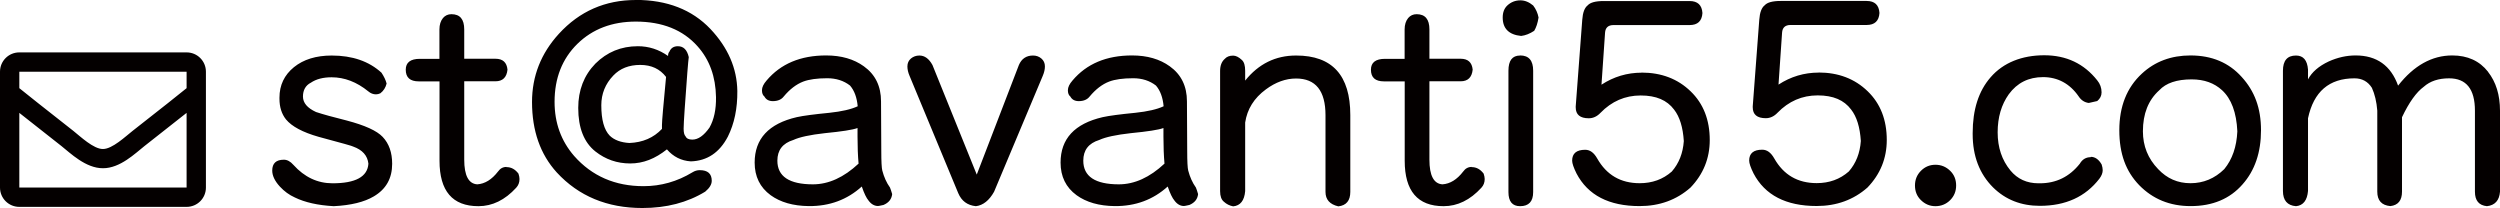
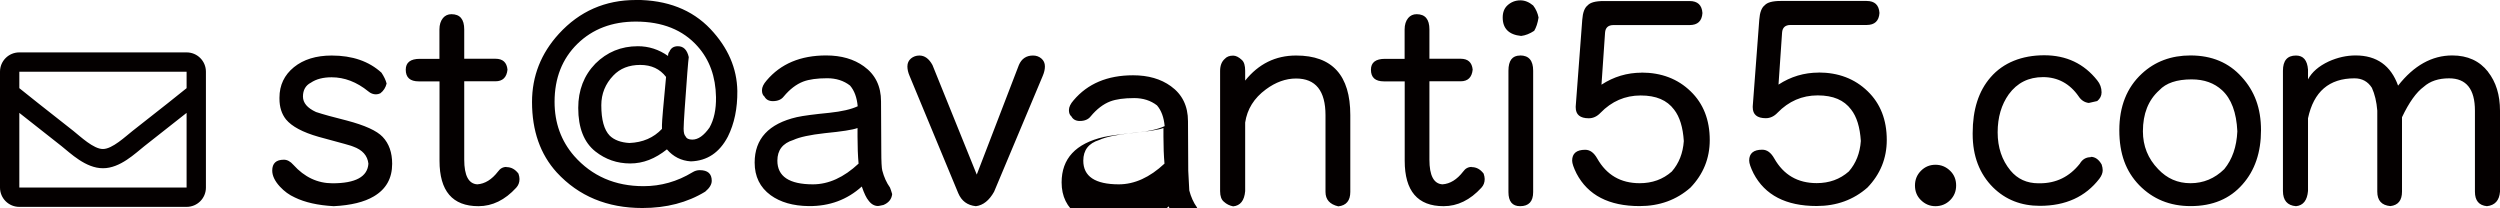
<svg xmlns="http://www.w3.org/2000/svg" id="_イヤー_1" viewBox="0 0 287.25 23.91">
  <defs>
    <style>.cls-1{fill:#040000;}</style>
  </defs>
-   <path class="cls-1" d="M101.38,19.62c-.08-.31-.12-1.07-.12-2.28l-.03-5.69c0-1.75-.66-3.09-1.97-4.03-1.15-.83-2.59-1.25-4.34-1.25-2.94,0-5.22,.96-6.84,2.88-.35,.4-.53,.77-.53,1.12,0,.33,.09,.57,.28,.72,.19,.35,.51,.53,.97,.53,.56,0,.98-.18,1.25-.53,.69-.83,1.44-1.41,2.25-1.72,.67-.25,1.58-.38,2.75-.38,1.02,0,1.9,.28,2.62,.84,.5,.58,.79,1.38,.88,2.38-.75,.35-1.83,.6-3.25,.75-1.73,.17-2.98,.33-3.75,.5-3.23,.75-4.84,2.49-4.84,5.22,0,1.6,.61,2.85,1.84,3.75,1.12,.81,2.58,1.23,4.38,1.25,2.38,.02,4.41-.73,6.09-2.25,.27,.79,.53,1.33,.78,1.62,.31,.42,.68,.62,1.09,.62,.06,0,.27-.04,.62-.12,.6-.25,.94-.67,1-1.25-.1-.35-.19-.6-.25-.75-.4-.56-.69-1.21-.88-1.94Zm-7.97,1.56c-2.73,0-4.09-.91-4.09-2.72,0-1.21,.61-2,1.84-2.38,.71-.33,1.92-.59,3.62-.78,1.94-.19,3.19-.38,3.75-.59v1c0,1.15,.04,2.18,.12,3.09-1.69,1.58-3.44,2.38-5.25,2.38ZM21.44,6.02H2.22c-1.23,0-2.22,.99-2.22,2.22v13.31c0,1.23,.99,2.22,2.22,2.22H21.44c1.23,0,2.22-.99,2.22-2.22V8.24c0-1.23-.99-2.22-2.22-2.22Zm0,15.53H2.22V12.97c1.06,.84,2.56,2.03,4.85,3.82,1.01,.8,2.78,2.55,4.76,2.54,1.97,.01,3.72-1.72,4.76-2.54,2.29-1.79,3.79-2.98,4.85-3.82v8.58Zm0-11.42c-1.04,.84-2.69,2.16-6.22,4.92-.78,.61-2.32,2.08-3.39,2.07-1.07,.02-2.61-1.45-3.39-2.07-3.53-2.77-5.18-4.08-6.22-4.92v-1.89H21.44v1.89Zm97.25-3.75c-.77,0-1.31,.37-1.62,1.09l-4.84,12.59-5.09-12.59c-.4-.73-.9-1.09-1.5-1.09-.38,0-.7,.12-.97,.34-.27,.23-.41,.53-.41,.91,0,.33,.08,.7,.25,1.09l5.59,13.47c.38,.9,1.05,1.4,2.03,1.5,.83-.1,1.53-.66,2.09-1.66l5.59-13.31c.17-.4,.25-.76,.25-1.09,0-.38-.14-.68-.41-.91-.27-.23-.59-.34-.97-.34ZM39.81,13.84c-1.52-.38-2.69-.7-3.5-.97-1-.46-1.5-1.05-1.5-1.78s.3-1.28,.91-1.59c.62-.42,1.42-.62,2.38-.62,1.48,0,2.89,.54,4.22,1.62,.27,.23,.56,.34,.88,.34,.17,0,.33-.04,.5-.12,.38-.29,.61-.67,.72-1.12-.1-.4-.3-.81-.59-1.25-1.44-1.31-3.34-1.97-5.72-1.97-1.79,0-3.24,.45-4.34,1.34-1.1,.9-1.66,2.06-1.66,3.5v.12c0,.96,.25,1.75,.75,2.38,.67,.81,1.92,1.48,3.75,2,2.65,.71,3.97,1.08,3.97,1.12,1.06,.38,1.65,1.03,1.75,1.97-.1,1.5-1.48,2.25-4.12,2.25-1.73,0-3.23-.71-4.5-2.12-.35-.4-.72-.59-1.09-.59-.9,0-1.34,.42-1.34,1.25,0,.58,.29,1.2,.88,1.84,.5,.54,1.07,.96,1.72,1.25,1.15,.56,2.64,.9,4.47,1,1.98-.1,3.51-.48,4.59-1.12,1.42-.83,2.12-2.08,2.12-3.75,0-1.29-.36-2.32-1.09-3.09-.67-.71-2.04-1.33-4.12-1.88Zm18.38,5.34c-.4,0-.72,.18-.97,.53-.71,.92-1.5,1.41-2.38,1.47-1-.06-1.5-1.01-1.5-2.84V9.34h3.59c.83,0,1.29-.45,1.38-1.34-.08-.83-.54-1.25-1.38-1.25h-3.59V3.38c0-1.17-.49-1.75-1.47-1.75-.4,0-.72,.15-.97,.44-.27,.33-.41,.77-.41,1.31v3.38h-2.25c-1.08,0-1.62,.42-1.62,1.25,0,.9,.5,1.34,1.5,1.34h2.38v9.12c0,3.48,1.49,5.22,4.47,5.22,1.6,0,3.05-.71,4.34-2.12,.25-.27,.38-.6,.38-1,0-.17-.04-.38-.12-.62-.38-.5-.83-.75-1.38-.75ZM73.06,0c-3.52,0-6.47,1.29-8.84,3.88-2.06,2.25-3.09,4.87-3.09,7.84,0,3.31,.95,6.01,2.84,8.09,2.52,2.73,5.8,4.09,9.84,4.09,2.75,0,5.16-.62,7.22-1.88,.5-.42,.75-.83,.75-1.25,0-.81-.46-1.22-1.38-1.22-.29,0-.57,.08-.84,.25-1.75,1.06-3.62,1.59-5.62,1.59-3.27,0-5.93-1.16-7.97-3.47-1.5-1.73-2.25-3.8-2.25-6.22,0-2.73,.88-4.95,2.62-6.66,1.75-1.71,3.99-2.56,6.72-2.56,3.04,0,5.41,.95,7.09,2.84,1.38,1.54,2.08,3.49,2.12,5.84,.02,1.42-.23,2.58-.75,3.5-.65,.92-1.3,1.38-1.97,1.38-.4,0-.66-.12-.78-.38-.15-.15-.22-.44-.22-.88,0-.33,.04-1.08,.12-2.25,.25-3.6,.41-5.59,.47-5.97-.19-.83-.6-1.25-1.25-1.25-.48,0-.8,.21-.97,.62-.1,.1-.16,.27-.16,.5-1.06-.75-2.22-1.12-3.47-1.12-1.92,0-3.54,.67-4.88,2-1.31,1.35-1.97,3.05-1.97,5.09,0,2.29,.66,3.96,1.97,5,1.17,.92,2.5,1.38,4,1.38s2.86-.54,4.22-1.62c.73,.85,1.65,1.31,2.75,1.38,1.88-.06,3.29-1.01,4.25-2.84,.75-1.5,1.11-3.25,1.09-5.25-.04-2.6-1.07-4.98-3.09-7.12-2.12-2.23-4.99-3.34-8.59-3.34Zm3,14.34v.47c-.96,1.02-2.21,1.56-3.75,1.62-.98-.06-1.73-.34-2.25-.84-.65-.67-.97-1.83-.97-3.5,0-1.31,.46-2.45,1.38-3.41,.77-.81,1.8-1.22,3.09-1.22s2.26,.46,2.97,1.38c-.31,3.25-.47,5.08-.47,5.5Zm93.03,4.84c-.4,0-.72,.18-.97,.53-.71,.92-1.5,1.41-2.38,1.47-1-.06-1.5-1.01-1.5-2.84V9.34h3.59c.83,0,1.29-.45,1.38-1.34-.08-.83-.54-1.25-1.38-1.25h-3.59V3.38c0-1.17-.49-1.75-1.47-1.75-.4,0-.72,.15-.97,.44-.27,.33-.41,.77-.41,1.31v3.38h-2.25c-1.08,0-1.62,.42-1.62,1.25,0,.9,.5,1.34,1.5,1.34h2.38v9.12c0,3.48,1.49,5.22,4.47,5.22,1.6,0,3.05-.71,4.34-2.12,.25-.27,.38-.6,.38-1,0-.17-.04-.38-.12-.62-.38-.5-.83-.75-1.38-.75Zm-32.56,.44c-.08-.31-.12-1.07-.12-2.28l-.03-5.69c0-1.75-.66-3.09-1.97-4.03-1.15-.83-2.59-1.25-4.34-1.25-2.94,0-5.22,.96-6.84,2.88-.35,.4-.53,.77-.53,1.12,0,.33,.09,.57,.28,.72,.19,.35,.51,.53,.97,.53,.56,0,.98-.18,1.25-.53,.69-.83,1.44-1.41,2.25-1.72,.67-.25,1.58-.38,2.75-.38,1.02,0,1.9,.28,2.62,.84,.5,.58,.79,1.38,.88,2.38-.75,.35-1.83,.6-3.25,.75-1.73,.17-2.98,.33-3.75,.5-3.23,.75-4.84,2.49-4.84,5.22,0,1.6,.61,2.85,1.84,3.75,1.12,.81,2.58,1.23,4.38,1.25,2.38,.02,4.41-.73,6.09-2.25,.27,.79,.53,1.33,.78,1.62,.31,.42,.68,.62,1.09,.62,.06,0,.27-.04,.62-.12,.6-.25,.94-.67,1-1.25-.1-.35-.19-.6-.25-.75-.4-.56-.69-1.21-.88-1.94Zm-7.97,1.56c-2.73,0-4.09-.91-4.09-2.72,0-1.21,.61-2,1.84-2.38,.71-.33,1.92-.59,3.62-.78,1.94-.19,3.19-.38,3.75-.59v1c0,1.15,.04,2.18,.12,3.09-1.69,1.58-3.44,2.38-5.25,2.38Zm111.66-3.12c-.54,0-.96,.25-1.25,.75-1.19,1.5-2.72,2.25-4.59,2.25h-.16c-1.33,0-2.41-.49-3.22-1.47-.98-1.19-1.47-2.65-1.47-4.38s.43-3.19,1.28-4.38c.96-1.31,2.27-1.97,3.94-1.97s3.07,.74,4.09,2.22c.29,.44,.68,.69,1.16,.75,.4-.08,.72-.16,.97-.22,.33-.27,.5-.6,.5-1,0-.52-.17-.98-.5-1.38-1.52-1.92-3.55-2.88-6.09-2.88s-4.7,.84-6.16,2.53c-1.38,1.58-2.06,3.72-2.06,6.41v.12c0,2.52,.78,4.56,2.34,6.12,1.44,1.42,3.23,2.12,5.38,2.12,2.96,0,5.24-1.04,6.84-3.12,.25-.33,.38-.66,.38-.97,0-.19-.04-.41-.12-.66-.33-.58-.75-.88-1.25-.88Zm45.66-9.81c-.98-1.25-2.35-1.88-4.12-1.88-2.33,0-4.41,1.16-6.22,3.47-.83-2.31-2.46-3.47-4.88-3.47-1.04,0-2.07,.23-3.09,.69-1.15,.54-1.94,1.23-2.38,2.06v-1.12c-.08-1.08-.54-1.62-1.38-1.62-1,0-1.5,.58-1.5,1.75v13.81c0,1.08,.5,1.67,1.5,1.75,.83-.08,1.29-.67,1.38-1.75V13.59c.65-3.06,2.43-4.59,5.34-4.59,.88,0,1.54,.37,2,1.09,.33,.73,.54,1.6,.62,2.62v9.31c0,1.02,.5,1.57,1.5,1.66,.9-.1,1.34-.66,1.34-1.66V13.47c.81-1.71,1.65-2.88,2.5-3.5,.73-.65,1.7-.97,2.91-.97,1.98,0,2.97,1.24,2.97,3.72v9.31c0,1.02,.46,1.57,1.38,1.66,.92-.1,1.42-.66,1.5-1.66V12.72c0-1.81-.46-3.3-1.38-4.47Zm-76.91,.09c-1.67,0-3.21,.46-4.62,1.38l.41-5.97c.04-.58,.36-.88,.97-.88h8.75c.92,0,1.41-.46,1.47-1.38-.06-.92-.55-1.38-1.47-1.38h-9.88c-.94,0-1.55,.17-1.84,.5-.35,.27-.56,.82-.62,1.66l-.75,9.94v.12c0,.83,.5,1.25,1.5,1.25,.5,0,.95-.21,1.34-.62,1.29-1.33,2.83-2,4.62-2s3.03,.54,3.84,1.62c.65,.83,1.02,2.04,1.12,3.62-.1,1.4-.56,2.56-1.38,3.5-1.02,.9-2.25,1.34-3.69,1.34-2.19,0-3.81-.95-4.88-2.84-.38-.67-.83-1-1.38-1-1,0-1.5,.42-1.5,1.25,0,.31,.17,.8,.5,1.47,1.31,2.5,3.73,3.75,7.25,3.75,2.29,0,4.24-.71,5.84-2.12,1.48-1.54,2.22-3.36,2.22-5.47,0-2.31-.73-4.18-2.19-5.59-1.48-1.44-3.37-2.16-5.66-2.16Zm42.72-1.97c-2.23,0-4.09,.7-5.59,2.09-1.73,1.6-2.59,3.77-2.59,6.5s.76,4.73,2.28,6.31c1.56,1.6,3.53,2.41,5.91,2.41,2.52,0,4.51-.83,5.97-2.5,1.42-1.6,2.12-3.68,2.12-6.22s-.74-4.5-2.22-6.12c-1.48-1.65-3.44-2.47-5.88-2.47Zm3.88,13.06c-1.1,1.08-2.4,1.62-3.88,1.62s-2.7-.54-3.72-1.62c-1.17-1.21-1.75-2.66-1.75-4.34,0-2.02,.62-3.59,1.88-4.72,.77-.83,2.01-1.25,3.72-1.25,1.44,0,2.6,.42,3.5,1.25,1.06,.98,1.65,2.55,1.75,4.72-.08,1.77-.58,3.22-1.5,4.34Zm-33.19-.5c-.65,0-1.2,.23-1.66,.69s-.69,1.02-.69,1.69,.22,1.22,.66,1.66c.48,.48,1.04,.72,1.69,.72s1.23-.23,1.69-.69,.69-1.02,.69-1.69-.22-1.22-.66-1.66c-.48-.48-1.05-.72-1.72-.72ZM148.91,6.38c-2.35,0-4.3,.96-5.84,2.88v-1.12c0-.6-.12-1.02-.38-1.25-.35-.33-.69-.5-1-.5-.42,0-.74,.12-.97,.38-.35,.31-.53,.77-.53,1.38v13.81c0,.58,.15,.99,.44,1.22,.29,.27,.65,.45,1.06,.53,.83-.08,1.29-.67,1.38-1.75v-7.88c.23-1.54,1.02-2.81,2.38-3.81,1.12-.83,2.28-1.25,3.47-1.25,2.25,0,3.38,1.41,3.38,4.22v8.81c0,.88,.49,1.43,1.47,1.66,.92-.1,1.38-.66,1.38-1.66V13.22c0-4.56-2.07-6.84-6.22-6.84Zm25.75,0c-.9,0-1.34,.58-1.34,1.75v13.94c0,1.08,.45,1.62,1.34,1.62,1,0,1.5-.54,1.5-1.62V8.12c0-1.17-.5-1.75-1.5-1.75Zm.03-6.34c-.58,0-1.08,.2-1.5,.59-.35,.33-.53,.79-.53,1.38,0,1.27,.71,1.98,2.12,2.12,.5-.06,1-.26,1.5-.59,.23-.38,.4-.88,.5-1.53-.1-.52-.31-.98-.62-1.38-.48-.4-.97-.59-1.47-.59Zm13.94,8.31c-1.67,0-3.21,.46-4.62,1.38l.41-5.97c.04-.58,.36-.88,.97-.88h8.75c.92,0,1.41-.46,1.47-1.38-.06-.92-.55-1.38-1.47-1.38h-9.88c-.94,0-1.55,.17-1.84,.5-.35,.27-.56,.82-.62,1.66l-.75,9.94v.12c0,.83,.5,1.25,1.5,1.25,.5,0,.95-.21,1.34-.62,1.29-1.33,2.83-2,4.62-2s3.03,.54,3.84,1.62c.65,.83,1.02,2.04,1.12,3.62-.1,1.4-.56,2.56-1.38,3.5-1.02,.9-2.25,1.34-3.69,1.34-2.19,0-3.81-.95-4.88-2.84-.38-.67-.83-1-1.38-1-1,0-1.5,.42-1.5,1.25,0,.31,.17,.8,.5,1.47,1.31,2.5,3.73,3.75,7.25,3.75,2.29,0,4.24-.71,5.84-2.12,1.48-1.54,2.22-3.36,2.22-5.47,0-2.31-.73-4.18-2.19-5.59-1.48-1.44-3.37-2.16-5.66-2.16Z" />
+   <path class="cls-1" d="M101.38,19.62c-.08-.31-.12-1.07-.12-2.28l-.03-5.69c0-1.75-.66-3.09-1.97-4.03-1.15-.83-2.59-1.25-4.34-1.25-2.94,0-5.22,.96-6.84,2.88-.35,.4-.53,.77-.53,1.12,0,.33,.09,.57,.28,.72,.19,.35,.51,.53,.97,.53,.56,0,.98-.18,1.25-.53,.69-.83,1.44-1.41,2.25-1.72,.67-.25,1.58-.38,2.75-.38,1.02,0,1.9,.28,2.62,.84,.5,.58,.79,1.38,.88,2.38-.75,.35-1.83,.6-3.25,.75-1.73,.17-2.98,.33-3.75,.5-3.23,.75-4.84,2.49-4.84,5.22,0,1.6,.61,2.85,1.84,3.75,1.12,.81,2.58,1.23,4.38,1.25,2.38,.02,4.41-.73,6.09-2.25,.27,.79,.53,1.33,.78,1.62,.31,.42,.68,.62,1.09,.62,.06,0,.27-.04,.62-.12,.6-.25,.94-.67,1-1.25-.1-.35-.19-.6-.25-.75-.4-.56-.69-1.21-.88-1.94Zm-7.97,1.56c-2.73,0-4.09-.91-4.09-2.72,0-1.21,.61-2,1.84-2.38,.71-.33,1.92-.59,3.62-.78,1.94-.19,3.19-.38,3.75-.59v1c0,1.15,.04,2.18,.12,3.09-1.69,1.58-3.44,2.38-5.25,2.38ZM21.44,6.02H2.22c-1.23,0-2.22,.99-2.22,2.22v13.31c0,1.23,.99,2.22,2.22,2.22H21.44c1.23,0,2.22-.99,2.22-2.22V8.24c0-1.23-.99-2.22-2.22-2.22Zm0,15.53H2.22V12.97c1.06,.84,2.56,2.03,4.85,3.82,1.01,.8,2.78,2.55,4.76,2.54,1.97,.01,3.72-1.72,4.76-2.54,2.29-1.79,3.79-2.98,4.85-3.82v8.58Zm0-11.42c-1.04,.84-2.69,2.16-6.22,4.92-.78,.61-2.32,2.08-3.39,2.07-1.07,.02-2.61-1.45-3.39-2.07-3.53-2.77-5.18-4.08-6.22-4.92v-1.89H21.44v1.89Zm97.25-3.75c-.77,0-1.31,.37-1.62,1.09l-4.84,12.59-5.09-12.59c-.4-.73-.9-1.09-1.5-1.09-.38,0-.7,.12-.97,.34-.27,.23-.41,.53-.41,.91,0,.33,.08,.7,.25,1.09l5.59,13.47c.38,.9,1.05,1.4,2.03,1.5,.83-.1,1.53-.66,2.09-1.66l5.59-13.31c.17-.4,.25-.76,.25-1.09,0-.38-.14-.68-.41-.91-.27-.23-.59-.34-.97-.34ZM39.81,13.84c-1.52-.38-2.69-.7-3.5-.97-1-.46-1.5-1.05-1.5-1.78s.3-1.28,.91-1.59c.62-.42,1.42-.62,2.38-.62,1.48,0,2.89,.54,4.22,1.62,.27,.23,.56,.34,.88,.34,.17,0,.33-.04,.5-.12,.38-.29,.61-.67,.72-1.12-.1-.4-.3-.81-.59-1.25-1.44-1.31-3.34-1.97-5.72-1.97-1.79,0-3.24,.45-4.34,1.34-1.1,.9-1.66,2.06-1.66,3.5v.12c0,.96,.25,1.75,.75,2.38,.67,.81,1.92,1.48,3.75,2,2.65,.71,3.97,1.08,3.97,1.12,1.06,.38,1.65,1.03,1.75,1.97-.1,1.5-1.48,2.25-4.12,2.25-1.73,0-3.23-.71-4.5-2.12-.35-.4-.72-.59-1.09-.59-.9,0-1.34,.42-1.34,1.25,0,.58,.29,1.2,.88,1.84,.5,.54,1.07,.96,1.72,1.25,1.15,.56,2.64,.9,4.47,1,1.98-.1,3.51-.48,4.59-1.12,1.42-.83,2.12-2.08,2.12-3.75,0-1.29-.36-2.32-1.09-3.09-.67-.71-2.04-1.33-4.12-1.88Zm18.38,5.34c-.4,0-.72,.18-.97,.53-.71,.92-1.5,1.41-2.38,1.47-1-.06-1.5-1.01-1.5-2.84V9.34h3.59c.83,0,1.29-.45,1.38-1.34-.08-.83-.54-1.25-1.38-1.25h-3.59V3.38c0-1.17-.49-1.75-1.47-1.75-.4,0-.72,.15-.97,.44-.27,.33-.41,.77-.41,1.31v3.38h-2.25c-1.08,0-1.62,.42-1.62,1.25,0,.9,.5,1.34,1.5,1.34h2.38v9.12c0,3.48,1.49,5.22,4.47,5.22,1.6,0,3.05-.71,4.34-2.12,.25-.27,.38-.6,.38-1,0-.17-.04-.38-.12-.62-.38-.5-.83-.75-1.38-.75ZM73.06,0c-3.52,0-6.47,1.29-8.84,3.88-2.06,2.25-3.09,4.87-3.09,7.84,0,3.31,.95,6.01,2.84,8.09,2.52,2.73,5.8,4.09,9.84,4.09,2.75,0,5.16-.62,7.22-1.88,.5-.42,.75-.83,.75-1.25,0-.81-.46-1.22-1.38-1.22-.29,0-.57,.08-.84,.25-1.75,1.06-3.62,1.59-5.62,1.59-3.27,0-5.93-1.16-7.97-3.47-1.5-1.73-2.25-3.8-2.25-6.22,0-2.73,.88-4.95,2.62-6.66,1.75-1.71,3.99-2.56,6.72-2.56,3.04,0,5.41,.95,7.09,2.84,1.38,1.54,2.08,3.49,2.12,5.84,.02,1.42-.23,2.58-.75,3.5-.65,.92-1.3,1.38-1.97,1.38-.4,0-.66-.12-.78-.38-.15-.15-.22-.44-.22-.88,0-.33,.04-1.08,.12-2.25,.25-3.6,.41-5.59,.47-5.97-.19-.83-.6-1.25-1.25-1.25-.48,0-.8,.21-.97,.62-.1,.1-.16,.27-.16,.5-1.06-.75-2.22-1.12-3.47-1.12-1.92,0-3.54,.67-4.88,2-1.31,1.35-1.97,3.05-1.97,5.09,0,2.29,.66,3.96,1.97,5,1.17,.92,2.5,1.38,4,1.38s2.86-.54,4.22-1.62c.73,.85,1.65,1.31,2.75,1.38,1.88-.06,3.29-1.01,4.25-2.84,.75-1.5,1.11-3.25,1.09-5.25-.04-2.6-1.07-4.98-3.09-7.12-2.12-2.23-4.99-3.34-8.59-3.34Zm3,14.34v.47c-.96,1.02-2.21,1.56-3.75,1.62-.98-.06-1.73-.34-2.25-.84-.65-.67-.97-1.83-.97-3.5,0-1.31,.46-2.45,1.38-3.41,.77-.81,1.8-1.22,3.09-1.22s2.26,.46,2.97,1.38c-.31,3.25-.47,5.08-.47,5.5Zm93.03,4.84c-.4,0-.72,.18-.97,.53-.71,.92-1.5,1.41-2.38,1.47-1-.06-1.5-1.01-1.5-2.84V9.34h3.59c.83,0,1.29-.45,1.38-1.34-.08-.83-.54-1.25-1.38-1.25h-3.59V3.38c0-1.17-.49-1.75-1.47-1.75-.4,0-.72,.15-.97,.44-.27,.33-.41,.77-.41,1.31v3.38h-2.25c-1.08,0-1.62,.42-1.62,1.25,0,.9,.5,1.34,1.5,1.34h2.38v9.12c0,3.48,1.49,5.22,4.47,5.22,1.6,0,3.05-.71,4.34-2.12,.25-.27,.38-.6,.38-1,0-.17-.04-.38-.12-.62-.38-.5-.83-.75-1.38-.75Zm-32.56,.44l-.03-5.69c0-1.75-.66-3.09-1.97-4.03-1.15-.83-2.59-1.25-4.34-1.25-2.94,0-5.22,.96-6.84,2.88-.35,.4-.53,.77-.53,1.12,0,.33,.09,.57,.28,.72,.19,.35,.51,.53,.97,.53,.56,0,.98-.18,1.25-.53,.69-.83,1.44-1.41,2.25-1.72,.67-.25,1.58-.38,2.75-.38,1.02,0,1.9,.28,2.62,.84,.5,.58,.79,1.38,.88,2.38-.75,.35-1.83,.6-3.25,.75-1.73,.17-2.98,.33-3.75,.5-3.23,.75-4.84,2.49-4.84,5.22,0,1.6,.61,2.85,1.84,3.75,1.12,.81,2.58,1.23,4.38,1.25,2.38,.02,4.41-.73,6.09-2.25,.27,.79,.53,1.33,.78,1.62,.31,.42,.68,.62,1.09,.62,.06,0,.27-.04,.62-.12,.6-.25,.94-.67,1-1.25-.1-.35-.19-.6-.25-.75-.4-.56-.69-1.21-.88-1.94Zm-7.97,1.56c-2.73,0-4.09-.91-4.09-2.72,0-1.21,.61-2,1.84-2.38,.71-.33,1.92-.59,3.62-.78,1.94-.19,3.19-.38,3.75-.59v1c0,1.15,.04,2.18,.12,3.09-1.69,1.58-3.44,2.38-5.25,2.38Zm111.66-3.12c-.54,0-.96,.25-1.25,.75-1.19,1.5-2.72,2.25-4.59,2.25h-.16c-1.33,0-2.41-.49-3.22-1.47-.98-1.19-1.47-2.65-1.47-4.38s.43-3.19,1.28-4.38c.96-1.31,2.27-1.97,3.94-1.97s3.07,.74,4.09,2.22c.29,.44,.68,.69,1.16,.75,.4-.08,.72-.16,.97-.22,.33-.27,.5-.6,.5-1,0-.52-.17-.98-.5-1.38-1.52-1.92-3.55-2.88-6.09-2.88s-4.7,.84-6.16,2.53c-1.38,1.58-2.06,3.72-2.06,6.41v.12c0,2.52,.78,4.56,2.34,6.12,1.44,1.42,3.23,2.12,5.38,2.12,2.96,0,5.24-1.04,6.84-3.12,.25-.33,.38-.66,.38-.97,0-.19-.04-.41-.12-.66-.33-.58-.75-.88-1.25-.88Zm45.66-9.81c-.98-1.25-2.35-1.88-4.12-1.88-2.33,0-4.41,1.16-6.22,3.47-.83-2.31-2.46-3.47-4.88-3.47-1.04,0-2.07,.23-3.09,.69-1.15,.54-1.94,1.23-2.38,2.06v-1.12c-.08-1.08-.54-1.62-1.38-1.62-1,0-1.5,.58-1.5,1.75v13.81c0,1.08,.5,1.67,1.5,1.75,.83-.08,1.29-.67,1.38-1.75V13.59c.65-3.06,2.43-4.59,5.34-4.59,.88,0,1.54,.37,2,1.09,.33,.73,.54,1.6,.62,2.62v9.31c0,1.02,.5,1.57,1.5,1.66,.9-.1,1.34-.66,1.34-1.66V13.47c.81-1.71,1.65-2.88,2.5-3.5,.73-.65,1.7-.97,2.91-.97,1.98,0,2.97,1.24,2.97,3.72v9.31c0,1.02,.46,1.57,1.38,1.66,.92-.1,1.42-.66,1.5-1.66V12.72c0-1.81-.46-3.3-1.38-4.47Zm-76.91,.09c-1.67,0-3.21,.46-4.62,1.38l.41-5.97c.04-.58,.36-.88,.97-.88h8.75c.92,0,1.41-.46,1.47-1.38-.06-.92-.55-1.38-1.47-1.38h-9.88c-.94,0-1.55,.17-1.84,.5-.35,.27-.56,.82-.62,1.66l-.75,9.94v.12c0,.83,.5,1.25,1.5,1.25,.5,0,.95-.21,1.34-.62,1.29-1.33,2.83-2,4.62-2s3.03,.54,3.84,1.62c.65,.83,1.02,2.04,1.12,3.62-.1,1.4-.56,2.56-1.38,3.5-1.02,.9-2.25,1.34-3.69,1.34-2.19,0-3.81-.95-4.88-2.84-.38-.67-.83-1-1.38-1-1,0-1.5,.42-1.5,1.25,0,.31,.17,.8,.5,1.47,1.31,2.5,3.73,3.75,7.25,3.75,2.29,0,4.24-.71,5.84-2.12,1.48-1.54,2.22-3.36,2.22-5.47,0-2.31-.73-4.18-2.19-5.59-1.48-1.44-3.37-2.16-5.66-2.16Zm42.72-1.97c-2.23,0-4.09,.7-5.59,2.09-1.73,1.6-2.59,3.77-2.59,6.5s.76,4.73,2.28,6.31c1.56,1.6,3.53,2.41,5.91,2.41,2.52,0,4.51-.83,5.97-2.5,1.42-1.6,2.12-3.68,2.12-6.22s-.74-4.5-2.22-6.12c-1.48-1.65-3.44-2.47-5.88-2.47Zm3.88,13.06c-1.1,1.08-2.4,1.62-3.88,1.62s-2.7-.54-3.72-1.62c-1.17-1.21-1.75-2.66-1.75-4.34,0-2.02,.62-3.59,1.88-4.72,.77-.83,2.01-1.25,3.72-1.25,1.44,0,2.6,.42,3.5,1.25,1.06,.98,1.65,2.55,1.75,4.72-.08,1.77-.58,3.22-1.5,4.34Zm-33.19-.5c-.65,0-1.2,.23-1.66,.69s-.69,1.02-.69,1.69,.22,1.22,.66,1.66c.48,.48,1.04,.72,1.69,.72s1.23-.23,1.69-.69,.69-1.02,.69-1.69-.22-1.22-.66-1.66c-.48-.48-1.05-.72-1.72-.72ZM148.91,6.38c-2.35,0-4.3,.96-5.84,2.88v-1.12c0-.6-.12-1.02-.38-1.25-.35-.33-.69-.5-1-.5-.42,0-.74,.12-.97,.38-.35,.31-.53,.77-.53,1.38v13.81c0,.58,.15,.99,.44,1.22,.29,.27,.65,.45,1.06,.53,.83-.08,1.29-.67,1.38-1.75v-7.88c.23-1.54,1.02-2.81,2.38-3.81,1.12-.83,2.28-1.25,3.47-1.25,2.25,0,3.38,1.41,3.38,4.22v8.81c0,.88,.49,1.43,1.47,1.66,.92-.1,1.38-.66,1.38-1.66V13.22c0-4.56-2.07-6.84-6.22-6.84Zm25.75,0c-.9,0-1.34,.58-1.34,1.75v13.94c0,1.08,.45,1.62,1.34,1.62,1,0,1.5-.54,1.5-1.62V8.12c0-1.17-.5-1.75-1.5-1.75Zm.03-6.34c-.58,0-1.08,.2-1.5,.59-.35,.33-.53,.79-.53,1.38,0,1.27,.71,1.98,2.12,2.12,.5-.06,1-.26,1.5-.59,.23-.38,.4-.88,.5-1.53-.1-.52-.31-.98-.62-1.38-.48-.4-.97-.59-1.47-.59Zm13.94,8.31c-1.67,0-3.21,.46-4.62,1.38l.41-5.97c.04-.58,.36-.88,.97-.88h8.75c.92,0,1.41-.46,1.47-1.38-.06-.92-.55-1.38-1.47-1.38h-9.88c-.94,0-1.55,.17-1.84,.5-.35,.27-.56,.82-.62,1.66l-.75,9.94v.12c0,.83,.5,1.25,1.5,1.25,.5,0,.95-.21,1.34-.62,1.29-1.33,2.83-2,4.62-2s3.03,.54,3.84,1.62c.65,.83,1.02,2.04,1.12,3.62-.1,1.4-.56,2.56-1.38,3.5-1.02,.9-2.25,1.34-3.69,1.34-2.19,0-3.81-.95-4.88-2.84-.38-.67-.83-1-1.38-1-1,0-1.5,.42-1.5,1.25,0,.31,.17,.8,.5,1.47,1.31,2.5,3.73,3.75,7.25,3.75,2.29,0,4.24-.71,5.84-2.12,1.48-1.54,2.22-3.36,2.22-5.47,0-2.31-.73-4.18-2.19-5.59-1.48-1.44-3.37-2.16-5.66-2.16Z" />
</svg>